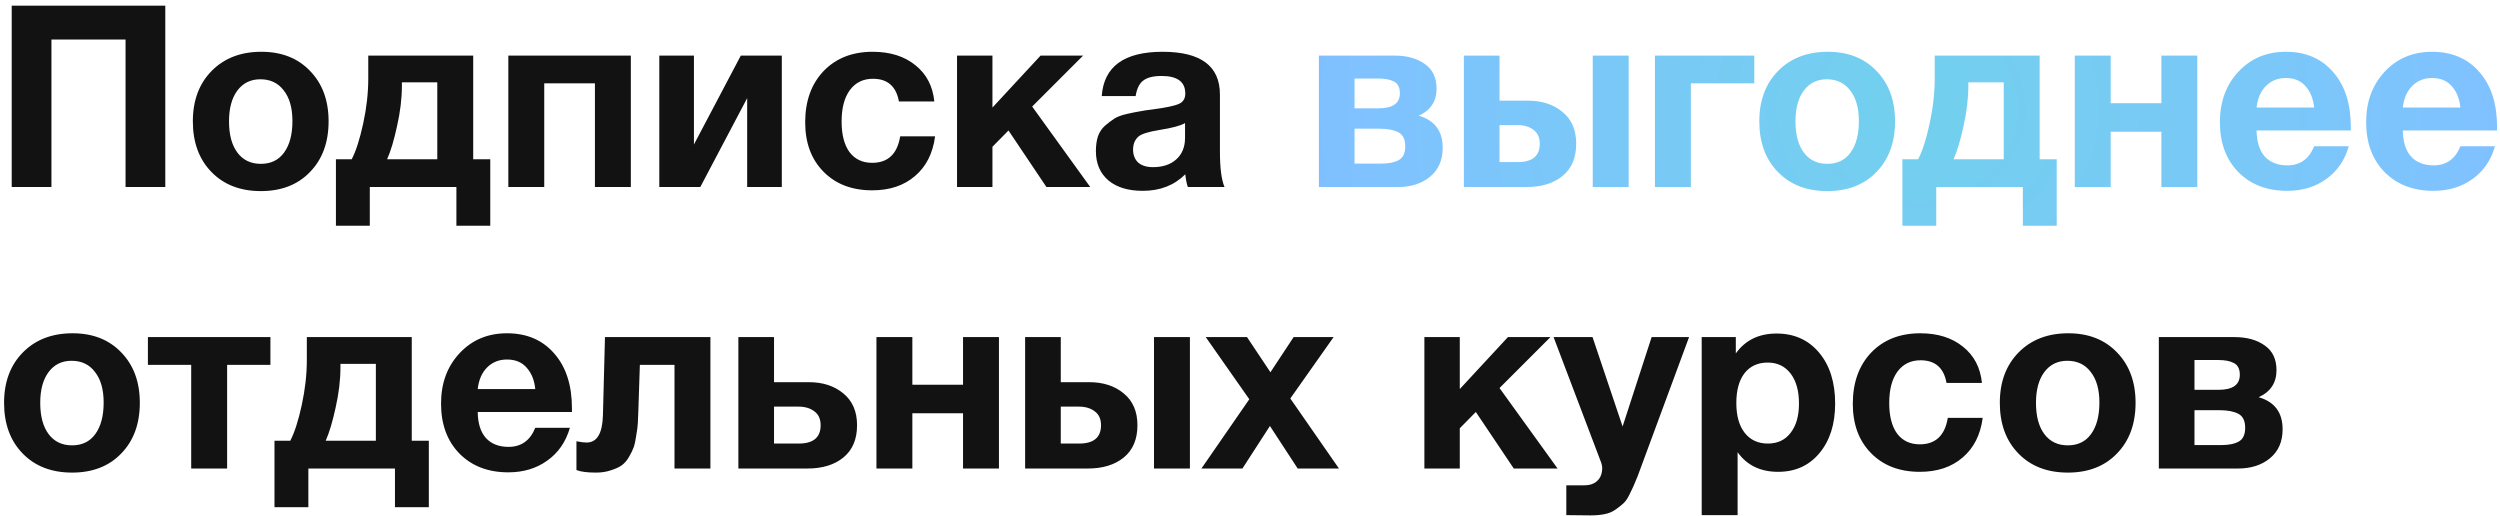
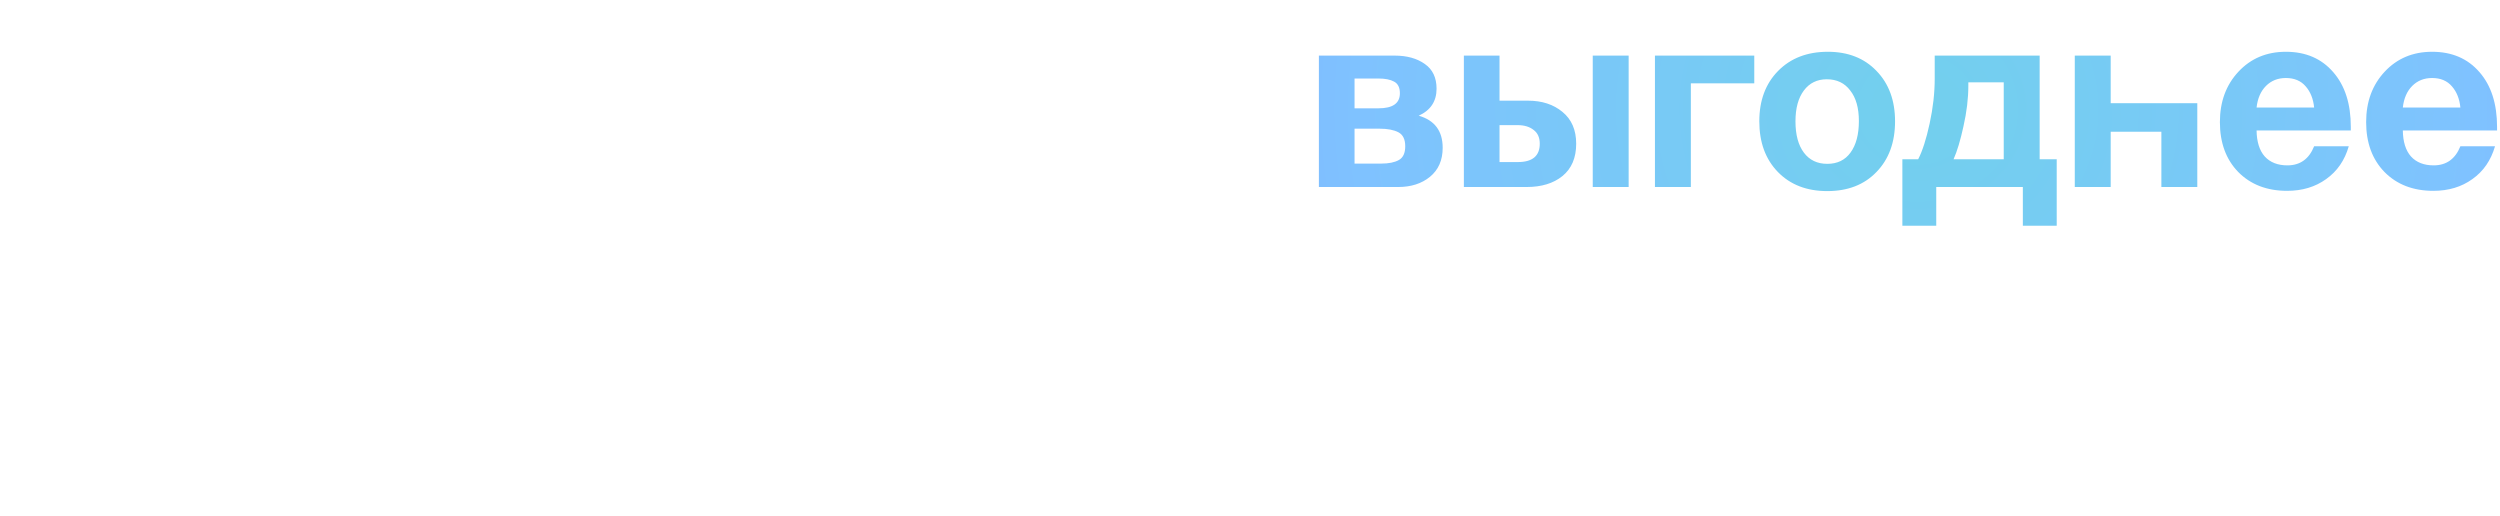
<svg xmlns="http://www.w3.org/2000/svg" width="373" height="77" viewBox="0 0 373 77" fill="none">
-   <path d="M24.661 0.847V27.903H18.733V5.901H7.675V27.903H1.747V0.847H24.661ZM49.027 18.099C49.027 21.241 48.102 23.761 46.253 25.661C44.429 27.561 41.984 28.511 38.919 28.511C35.854 28.511 33.396 27.561 31.547 25.661C29.698 23.761 28.773 21.241 28.773 18.099C28.773 14.983 29.71 12.475 31.585 10.575C33.46 8.675 35.93 7.725 38.995 7.725C42.01 7.725 44.429 8.675 46.253 10.575C48.102 12.475 49.027 14.983 49.027 18.099ZM43.631 18.061C43.631 16.111 43.2 14.591 42.339 13.501C41.503 12.387 40.338 11.829 38.843 11.829C37.399 11.829 36.259 12.387 35.423 13.501C34.587 14.616 34.169 16.149 34.169 18.099C34.169 20.101 34.587 21.659 35.423 22.773C36.259 23.888 37.424 24.445 38.919 24.445C40.414 24.445 41.566 23.888 42.377 22.773C43.213 21.633 43.631 20.063 43.631 18.061ZM73.147 33.679H68.094V27.903H55.173V33.679H50.12V23.761H52.475C53.109 22.545 53.679 20.772 54.185 18.441C54.692 16.111 54.946 13.869 54.946 11.715V8.295H70.602V23.761H73.147V33.679ZM65.243 23.761V12.285H59.962V12.779C59.962 14.679 59.721 16.693 59.239 18.821C58.783 20.924 58.289 22.571 57.758 23.761H65.243ZM94.121 27.903H88.763V12.437H81.201V27.903H75.843V8.295H94.121V27.903ZM116.646 27.903H111.478V14.641L104.486 27.903H98.368V8.295H103.536V21.557L110.528 8.295H116.646V27.903ZM139.514 20.341C139.184 22.875 138.184 24.851 136.512 26.269C134.865 27.688 132.737 28.397 130.128 28.397C127.113 28.397 124.694 27.473 122.87 25.623C121.046 23.774 120.134 21.317 120.134 18.251C120.134 15.085 121.046 12.539 122.87 10.613C124.719 8.688 127.164 7.725 130.204 7.725C132.813 7.725 134.941 8.397 136.588 9.739C138.234 11.057 139.172 12.855 139.4 15.135H134.118C133.712 12.881 132.42 11.753 130.242 11.753C128.772 11.753 127.62 12.323 126.784 13.463C125.973 14.578 125.568 16.136 125.568 18.137C125.568 20.088 125.96 21.608 126.746 22.697C127.556 23.761 128.684 24.293 130.128 24.293C132.484 24.293 133.877 22.976 134.308 20.341H139.514ZM162.664 27.903H156.128L150.466 19.467L148.072 21.899V27.903H142.79V8.295H148.072V16.047L155.254 8.295H161.6L154 15.895L162.664 27.903ZM182.698 27.903H177.226C177.049 27.397 176.922 26.763 176.846 26.003C175.2 27.65 173.084 28.473 170.5 28.473C168.322 28.473 166.612 27.954 165.37 26.915C164.129 25.851 163.508 24.395 163.508 22.545C163.508 21.709 163.61 20.975 163.812 20.341C164.04 19.708 164.395 19.176 164.876 18.745C165.383 18.315 165.852 17.96 166.282 17.681C166.738 17.403 167.359 17.175 168.144 16.997C168.93 16.82 169.563 16.693 170.044 16.617C170.526 16.516 171.197 16.415 172.058 16.313C173.958 16.06 175.225 15.794 175.858 15.515C176.517 15.237 176.846 14.717 176.846 13.957C176.846 12.209 175.668 11.335 173.312 11.335C172.071 11.335 171.159 11.563 170.576 12.019C169.994 12.45 169.614 13.223 169.436 14.337H164.382C164.686 9.929 167.714 7.725 173.464 7.725C179.164 7.725 182.014 9.853 182.014 14.109V22.583C182.014 25.066 182.242 26.839 182.698 27.903ZM176.808 18.365C176.175 18.745 174.908 19.087 173.008 19.391C171.412 19.645 170.374 19.961 169.892 20.341C169.335 20.823 169.056 21.481 169.056 22.317C169.056 23.128 169.31 23.774 169.816 24.255C170.348 24.711 171.083 24.939 172.02 24.939C173.464 24.939 174.617 24.559 175.478 23.799C176.365 23.014 176.808 21.937 176.808 20.569V18.365ZM20.861 60.099C20.861 63.241 19.936 65.761 18.087 67.661C16.263 69.561 13.818 70.511 10.753 70.511C7.688 70.511 5.23 69.561 3.381 67.661C1.532 65.761 0.607 63.241 0.607 60.099C0.607 56.983 1.544 54.475 3.419 52.575C5.294 50.675 7.764 49.725 10.829 49.725C13.844 49.725 16.263 50.675 18.087 52.575C19.936 54.475 20.861 56.983 20.861 60.099ZM15.465 60.061C15.465 58.111 15.034 56.591 14.173 55.501C13.337 54.387 12.172 53.829 10.677 53.829C9.233 53.829 8.093 54.387 7.257 55.501C6.421 56.616 6.003 58.149 6.003 60.099C6.003 62.101 6.421 63.659 7.257 64.773C8.093 65.888 9.258 66.445 10.753 66.445C12.248 66.445 13.4 65.888 14.211 64.773C15.047 63.633 15.465 62.063 15.465 60.061ZM40.346 54.437H33.886V69.903H28.527V54.437H22.067V50.295H40.346V54.437ZM63.981 75.679H58.928V69.903H46.008V75.679H40.953V65.761H43.309C43.943 64.545 44.513 62.772 45.02 60.441C45.526 58.111 45.779 55.869 45.779 53.715V50.295H61.435V65.761H63.981V75.679ZM56.078 65.761V54.285H50.795V54.779C50.795 56.679 50.555 58.693 50.074 60.821C49.617 62.924 49.123 64.571 48.592 65.761H56.078ZM85.031 63.823C84.423 65.926 83.296 67.56 81.649 68.725C80.028 69.891 78.09 70.473 75.835 70.473C72.82 70.473 70.388 69.536 68.539 67.661C66.715 65.787 65.803 63.304 65.803 60.213C65.803 57.173 66.728 54.665 68.577 52.689C70.426 50.713 72.782 49.725 75.645 49.725C78.609 49.725 80.965 50.739 82.713 52.765C84.461 54.767 85.335 57.49 85.335 60.935V61.467H71.275C71.3 63.165 71.706 64.457 72.491 65.343C73.302 66.23 74.429 66.673 75.873 66.673C77.773 66.673 79.103 65.723 79.863 63.823H85.031ZM79.863 58.047C79.736 56.755 79.318 55.704 78.609 54.893C77.9 54.057 76.912 53.639 75.645 53.639C74.454 53.639 73.466 54.032 72.681 54.817C71.895 55.603 71.427 56.679 71.275 58.047H79.863ZM105.993 69.903H100.635V54.437H95.467L95.239 61.353C95.214 62.113 95.189 62.721 95.163 63.177C95.138 63.608 95.062 64.191 94.935 64.925C94.834 65.66 94.707 66.255 94.555 66.711C94.403 67.142 94.162 67.636 93.833 68.193C93.529 68.725 93.162 69.143 92.731 69.447C92.326 69.726 91.794 69.967 91.135 70.169C90.477 70.397 89.742 70.511 88.931 70.511C87.614 70.511 86.638 70.385 86.005 70.131V65.837C86.638 65.964 87.145 66.027 87.525 66.027C89.07 66.027 89.881 64.672 89.957 61.961L90.261 50.295H105.993V69.903ZM127.873 63.443C127.873 65.546 127.189 67.155 125.821 68.269C124.478 69.359 122.692 69.903 120.463 69.903H110.165V50.295H115.485V57.021H120.691C122.768 57.021 124.478 57.579 125.821 58.693C127.189 59.808 127.873 61.391 127.873 63.443ZM115.485 60.669V66.179H119.171C121.349 66.179 122.439 65.267 122.439 63.443C122.439 62.531 122.135 61.847 121.527 61.391C120.919 60.91 120.121 60.669 119.133 60.669H115.485ZM149.043 69.903H143.685V61.657H136.123V69.903H130.765V50.295H136.123V57.401H143.685V50.295H149.043V69.903ZM172.176 50.295H177.534V69.903H172.176V50.295ZM169.706 63.443C169.706 65.546 169.022 67.155 167.654 68.269C166.311 69.359 164.525 69.903 162.296 69.903H152.948V50.295H158.268V57.021H162.524C164.601 57.021 166.311 57.579 167.654 58.693C169.022 59.808 169.706 61.391 169.706 63.443ZM158.268 60.669V66.179H161.004C163.183 66.179 164.272 65.267 164.272 63.443C164.272 62.531 163.968 61.847 163.36 61.391C162.752 60.91 161.954 60.669 160.966 60.669H158.268ZM198.974 50.295L192.514 59.453L199.772 69.903H193.616L189.474 63.557L185.37 69.903H179.252L186.396 59.567L179.898 50.295H186.054L189.55 55.539L193.008 50.295H198.974ZM232.392 69.903H225.856L220.194 61.467L217.8 63.899V69.903H212.518V50.295H217.8V58.047L224.982 50.295H231.328L223.728 57.895L232.392 69.903ZM252.009 50.295L244.789 69.827C244.434 70.815 244.168 71.499 243.991 71.879C243.839 72.285 243.585 72.842 243.231 73.551C242.901 74.261 242.585 74.755 242.281 75.033C242.002 75.312 241.609 75.629 241.103 75.983C240.621 76.338 240.064 76.579 239.431 76.705C238.823 76.832 238.113 76.895 237.303 76.895C236.644 76.895 235.441 76.883 233.693 76.857V72.411H236.315C237.201 72.411 237.873 72.183 238.329 71.727C238.81 71.271 239.051 70.625 239.051 69.789C239.051 69.587 239 69.333 238.899 69.029L231.793 50.295H237.607L242.091 63.633L246.423 50.295H252.009ZM258.984 50.295V52.727C260.403 50.751 262.429 49.763 265.064 49.763C267.699 49.763 269.814 50.713 271.41 52.613C273.006 54.513 273.804 57.047 273.804 60.213C273.804 63.279 273.019 65.749 271.448 67.623C269.903 69.473 267.851 70.397 265.292 70.397C262.657 70.397 260.643 69.422 259.25 67.471V76.857H253.892V50.295H258.984ZM263.734 54.095C262.265 54.095 261.112 54.627 260.276 55.691C259.465 56.755 259.06 58.237 259.06 60.137C259.06 62.037 259.478 63.519 260.314 64.583C261.15 65.647 262.303 66.179 263.772 66.179C265.216 66.179 266.343 65.647 267.154 64.583C267.99 63.519 268.408 62.063 268.408 60.213C268.408 58.313 267.99 56.819 267.154 55.729C266.318 54.64 265.178 54.095 263.734 54.095ZM295.818 62.341C295.489 64.875 294.488 66.851 292.816 68.269C291.17 69.688 289.042 70.397 286.432 70.397C283.418 70.397 280.998 69.473 279.174 67.623C277.35 65.774 276.438 63.317 276.438 60.251C276.438 57.085 277.35 54.539 279.174 52.613C281.024 50.688 283.468 49.725 286.508 49.725C289.118 49.725 291.246 50.397 292.892 51.739C294.539 53.057 295.476 54.855 295.704 57.135H290.422C290.017 54.881 288.725 53.753 286.546 53.753C285.077 53.753 283.924 54.323 283.088 55.463C282.278 56.578 281.872 58.136 281.872 60.137C281.872 62.088 282.265 63.608 283.05 64.697C283.861 65.761 284.988 66.293 286.432 66.293C288.788 66.293 290.182 64.976 290.612 62.341H295.818ZM318.627 60.099C318.627 63.241 317.702 65.761 315.853 67.661C314.029 69.561 311.584 70.511 308.519 70.511C305.453 70.511 302.996 69.561 301.147 67.661C299.297 65.761 298.373 63.241 298.373 60.099C298.373 56.983 299.31 54.475 301.185 52.575C303.059 50.675 305.529 49.725 308.595 49.725C311.609 49.725 314.029 50.675 315.853 52.575C317.702 54.475 318.627 56.983 318.627 60.099ZM313.231 60.061C313.231 58.111 312.8 56.591 311.939 55.501C311.103 54.387 309.937 53.829 308.443 53.829C306.999 53.829 305.859 54.387 305.023 55.501C304.187 56.616 303.769 58.149 303.769 60.099C303.769 62.101 304.187 63.659 305.023 64.773C305.859 65.888 307.024 66.445 308.519 66.445C310.013 66.445 311.166 65.888 311.977 64.773C312.813 63.633 313.231 62.063 313.231 60.061ZM322.097 50.295H333.383C335.232 50.295 336.74 50.713 337.905 51.549C339.07 52.36 339.653 53.589 339.653 55.235C339.653 57.11 338.766 58.453 336.993 59.263C339.374 59.947 340.565 61.543 340.565 64.051C340.565 65.901 339.932 67.345 338.665 68.383C337.424 69.397 335.84 69.903 333.915 69.903H322.097V50.295ZM327.417 58.161H330.989C333.117 58.161 334.181 57.414 334.181 55.919C334.181 55.058 333.89 54.475 333.307 54.171C332.75 53.867 331.977 53.715 330.989 53.715H327.417V58.161ZM327.417 66.407H331.407C332.522 66.407 333.396 66.23 334.029 65.875C334.662 65.521 334.979 64.837 334.979 63.823C334.979 62.785 334.637 62.088 333.953 61.733C333.269 61.379 332.344 61.201 331.179 61.201H327.417V66.407Z" fill="#121212" />
-   <path d="M196.779 8.295H208.065C209.914 8.295 211.421 8.713 212.587 9.549C213.752 10.36 214.335 11.589 214.335 13.235C214.335 15.11 213.448 16.453 211.675 17.263C214.056 17.947 215.247 19.543 215.247 22.051C215.247 23.901 214.613 25.345 213.347 26.383C212.105 27.397 210.522 27.903 208.597 27.903H196.779V8.295ZM202.099 16.161H205.671C207.799 16.161 208.863 15.414 208.863 13.919C208.863 13.058 208.571 12.475 207.989 12.171C207.431 11.867 206.659 11.715 205.671 11.715H202.099V16.161ZM202.099 24.407H206.089C207.203 24.407 208.077 24.23 208.711 23.875C209.344 23.521 209.661 22.837 209.661 21.823C209.661 20.785 209.319 20.088 208.635 19.733C207.951 19.379 207.026 19.201 205.861 19.201H202.099V24.407ZM237.637 8.295H242.995V27.903H237.637V8.295ZM235.167 21.443C235.167 23.546 234.483 25.155 233.115 26.269C231.772 27.359 229.986 27.903 227.757 27.903H218.409V8.295H223.729V15.021H227.985C230.062 15.021 231.772 15.579 233.115 16.693C234.483 17.808 235.167 19.391 235.167 21.443ZM223.729 18.669V24.179H226.465C228.644 24.179 229.733 23.267 229.733 21.443C229.733 20.531 229.429 19.847 228.821 19.391C228.213 18.91 227.415 18.669 226.427 18.669H223.729ZM261.737 12.437H252.275V27.903H246.917V8.295H261.737V12.437ZM282.742 18.099C282.742 21.241 281.817 23.761 279.968 25.661C278.144 27.561 275.699 28.511 272.634 28.511C269.569 28.511 267.111 27.561 265.262 25.661C263.413 23.761 262.488 21.241 262.488 18.099C262.488 14.983 263.425 12.475 265.3 10.575C267.175 8.675 269.645 7.725 272.71 7.725C275.725 7.725 278.144 8.675 279.968 10.575C281.817 12.475 282.742 14.983 282.742 18.099ZM277.346 18.061C277.346 16.111 276.915 14.591 276.054 13.501C275.218 12.387 274.053 11.829 272.558 11.829C271.114 11.829 269.974 12.387 269.138 13.501C268.302 14.616 267.884 16.149 267.884 18.099C267.884 20.101 268.302 21.659 269.138 22.773C269.974 23.888 271.139 24.445 272.634 24.445C274.129 24.445 275.281 23.888 276.092 22.773C276.928 21.633 277.346 20.063 277.346 18.061ZM306.862 33.679H301.808V27.903H288.888V33.679H283.834V23.761H286.19C286.824 22.545 287.394 20.772 287.9 18.441C288.407 16.111 288.66 13.869 288.66 11.715V8.295H304.316V23.761H306.862V33.679ZM298.958 23.761V12.285H293.676V12.779C293.676 14.679 293.436 16.693 292.954 18.821C292.498 20.924 292.004 22.571 291.472 23.761H298.958ZM327.836 27.903H322.478V19.657H314.916V27.903H309.558V8.295H314.916V15.401H322.478V8.295H327.836V27.903ZM350.437 21.823C349.829 23.926 348.702 25.56 347.055 26.725C345.434 27.891 343.496 28.473 341.241 28.473C338.226 28.473 335.794 27.536 333.945 25.661C332.121 23.787 331.209 21.304 331.209 18.213C331.209 15.173 332.134 12.665 333.983 10.689C335.832 8.713 338.188 7.725 341.051 7.725C344.015 7.725 346.371 8.739 348.119 10.765C349.867 12.767 350.741 15.49 350.741 18.935V19.467H336.681C336.706 21.165 337.112 22.457 337.897 23.343C338.708 24.23 339.835 24.673 341.279 24.673C343.179 24.673 344.509 23.723 345.269 21.823H350.437ZM345.269 16.047C345.142 14.755 344.724 13.704 344.015 12.893C343.306 12.057 342.318 11.639 341.051 11.639C339.86 11.639 338.872 12.032 338.087 12.817C337.302 13.603 336.833 14.679 336.681 16.047H345.269ZM372.257 21.823C371.649 23.926 370.522 25.56 368.875 26.725C367.254 27.891 365.316 28.473 363.061 28.473C360.047 28.473 357.615 27.536 355.765 25.661C353.941 23.787 353.029 21.304 353.029 18.213C353.029 15.173 353.954 12.665 355.803 10.689C357.653 8.713 360.009 7.725 362.871 7.725C365.835 7.725 368.191 8.739 369.939 10.765C371.687 12.767 372.561 15.49 372.561 18.935V19.467H358.501C358.527 21.165 358.932 22.457 359.717 23.343C360.528 24.23 361.655 24.673 363.099 24.673C364.999 24.673 366.329 23.723 367.089 21.823H372.257ZM367.089 16.047C366.963 14.755 366.545 13.704 365.835 12.893C365.126 12.057 364.138 11.639 362.871 11.639C361.681 11.639 360.693 12.032 359.907 12.817C359.122 13.603 358.653 14.679 358.501 16.047H367.089Z" fill="url(#paint0_diamond_149_3812)" />
+   <path d="M196.779 8.295H208.065C209.914 8.295 211.421 8.713 212.587 9.549C213.752 10.36 214.335 11.589 214.335 13.235C214.335 15.11 213.448 16.453 211.675 17.263C214.056 17.947 215.247 19.543 215.247 22.051C215.247 23.901 214.613 25.345 213.347 26.383C212.105 27.397 210.522 27.903 208.597 27.903H196.779V8.295ZM202.099 16.161H205.671C207.799 16.161 208.863 15.414 208.863 13.919C208.863 13.058 208.571 12.475 207.989 12.171C207.431 11.867 206.659 11.715 205.671 11.715H202.099V16.161ZM202.099 24.407H206.089C207.203 24.407 208.077 24.23 208.711 23.875C209.344 23.521 209.661 22.837 209.661 21.823C209.661 20.785 209.319 20.088 208.635 19.733C207.951 19.379 207.026 19.201 205.861 19.201H202.099V24.407ZM237.637 8.295H242.995V27.903H237.637V8.295ZM235.167 21.443C235.167 23.546 234.483 25.155 233.115 26.269C231.772 27.359 229.986 27.903 227.757 27.903H218.409V8.295H223.729V15.021H227.985C230.062 15.021 231.772 15.579 233.115 16.693C234.483 17.808 235.167 19.391 235.167 21.443ZM223.729 18.669V24.179H226.465C228.644 24.179 229.733 23.267 229.733 21.443C229.733 20.531 229.429 19.847 228.821 19.391C228.213 18.91 227.415 18.669 226.427 18.669H223.729ZM261.737 12.437H252.275V27.903H246.917V8.295H261.737V12.437ZM282.742 18.099C282.742 21.241 281.817 23.761 279.968 25.661C278.144 27.561 275.699 28.511 272.634 28.511C269.569 28.511 267.111 27.561 265.262 25.661C263.413 23.761 262.488 21.241 262.488 18.099C262.488 14.983 263.425 12.475 265.3 10.575C267.175 8.675 269.645 7.725 272.71 7.725C275.725 7.725 278.144 8.675 279.968 10.575C281.817 12.475 282.742 14.983 282.742 18.099ZM277.346 18.061C277.346 16.111 276.915 14.591 276.054 13.501C275.218 12.387 274.053 11.829 272.558 11.829C271.114 11.829 269.974 12.387 269.138 13.501C268.302 14.616 267.884 16.149 267.884 18.099C267.884 20.101 268.302 21.659 269.138 22.773C269.974 23.888 271.139 24.445 272.634 24.445C274.129 24.445 275.281 23.888 276.092 22.773C276.928 21.633 277.346 20.063 277.346 18.061ZM306.862 33.679H301.808V27.903H288.888V33.679H283.834V23.761H286.19C286.824 22.545 287.394 20.772 287.9 18.441C288.407 16.111 288.66 13.869 288.66 11.715V8.295H304.316V23.761H306.862V33.679ZM298.958 23.761V12.285H293.676V12.779C293.676 14.679 293.436 16.693 292.954 18.821C292.498 20.924 292.004 22.571 291.472 23.761H298.958ZM327.836 27.903H322.478V19.657H314.916V27.903H309.558V8.295H314.916V15.401H322.478H327.836V27.903ZM350.437 21.823C349.829 23.926 348.702 25.56 347.055 26.725C345.434 27.891 343.496 28.473 341.241 28.473C338.226 28.473 335.794 27.536 333.945 25.661C332.121 23.787 331.209 21.304 331.209 18.213C331.209 15.173 332.134 12.665 333.983 10.689C335.832 8.713 338.188 7.725 341.051 7.725C344.015 7.725 346.371 8.739 348.119 10.765C349.867 12.767 350.741 15.49 350.741 18.935V19.467H336.681C336.706 21.165 337.112 22.457 337.897 23.343C338.708 24.23 339.835 24.673 341.279 24.673C343.179 24.673 344.509 23.723 345.269 21.823H350.437ZM345.269 16.047C345.142 14.755 344.724 13.704 344.015 12.893C343.306 12.057 342.318 11.639 341.051 11.639C339.86 11.639 338.872 12.032 338.087 12.817C337.302 13.603 336.833 14.679 336.681 16.047H345.269ZM372.257 21.823C371.649 23.926 370.522 25.56 368.875 26.725C367.254 27.891 365.316 28.473 363.061 28.473C360.047 28.473 357.615 27.536 355.765 25.661C353.941 23.787 353.029 21.304 353.029 18.213C353.029 15.173 353.954 12.665 355.803 10.689C357.653 8.713 360.009 7.725 362.871 7.725C365.835 7.725 368.191 8.739 369.939 10.765C371.687 12.767 372.561 15.49 372.561 18.935V19.467H358.501C358.527 21.165 358.932 22.457 359.717 23.343C360.528 24.23 361.655 24.673 363.099 24.673C364.999 24.673 366.329 23.723 367.089 21.823H372.257ZM367.089 16.047C366.963 14.755 366.545 13.704 365.835 12.893C365.126 12.057 364.138 11.639 362.871 11.639C361.681 11.639 360.693 12.032 359.907 12.817C359.122 13.603 358.653 14.679 358.501 16.047H367.089Z" fill="url(#paint0_diamond_149_3812)" />
  <defs>
    <radialGradient id="paint0_diamond_149_3812" cx="0" cy="0" r="1" gradientUnits="userSpaceOnUse" gradientTransform="translate(286.101 16.279) rotate(0.041) scale(286.976 266.677)">
      <stop stop-color="#72D0ED" />
      <stop offset="0.292" stop-color="#7FC2FF" />
      <stop offset="0.656" stop-color="#818EFF" />
      <stop offset="1" stop-color="#71A7F7" />
    </radialGradient>
  </defs>
</svg>